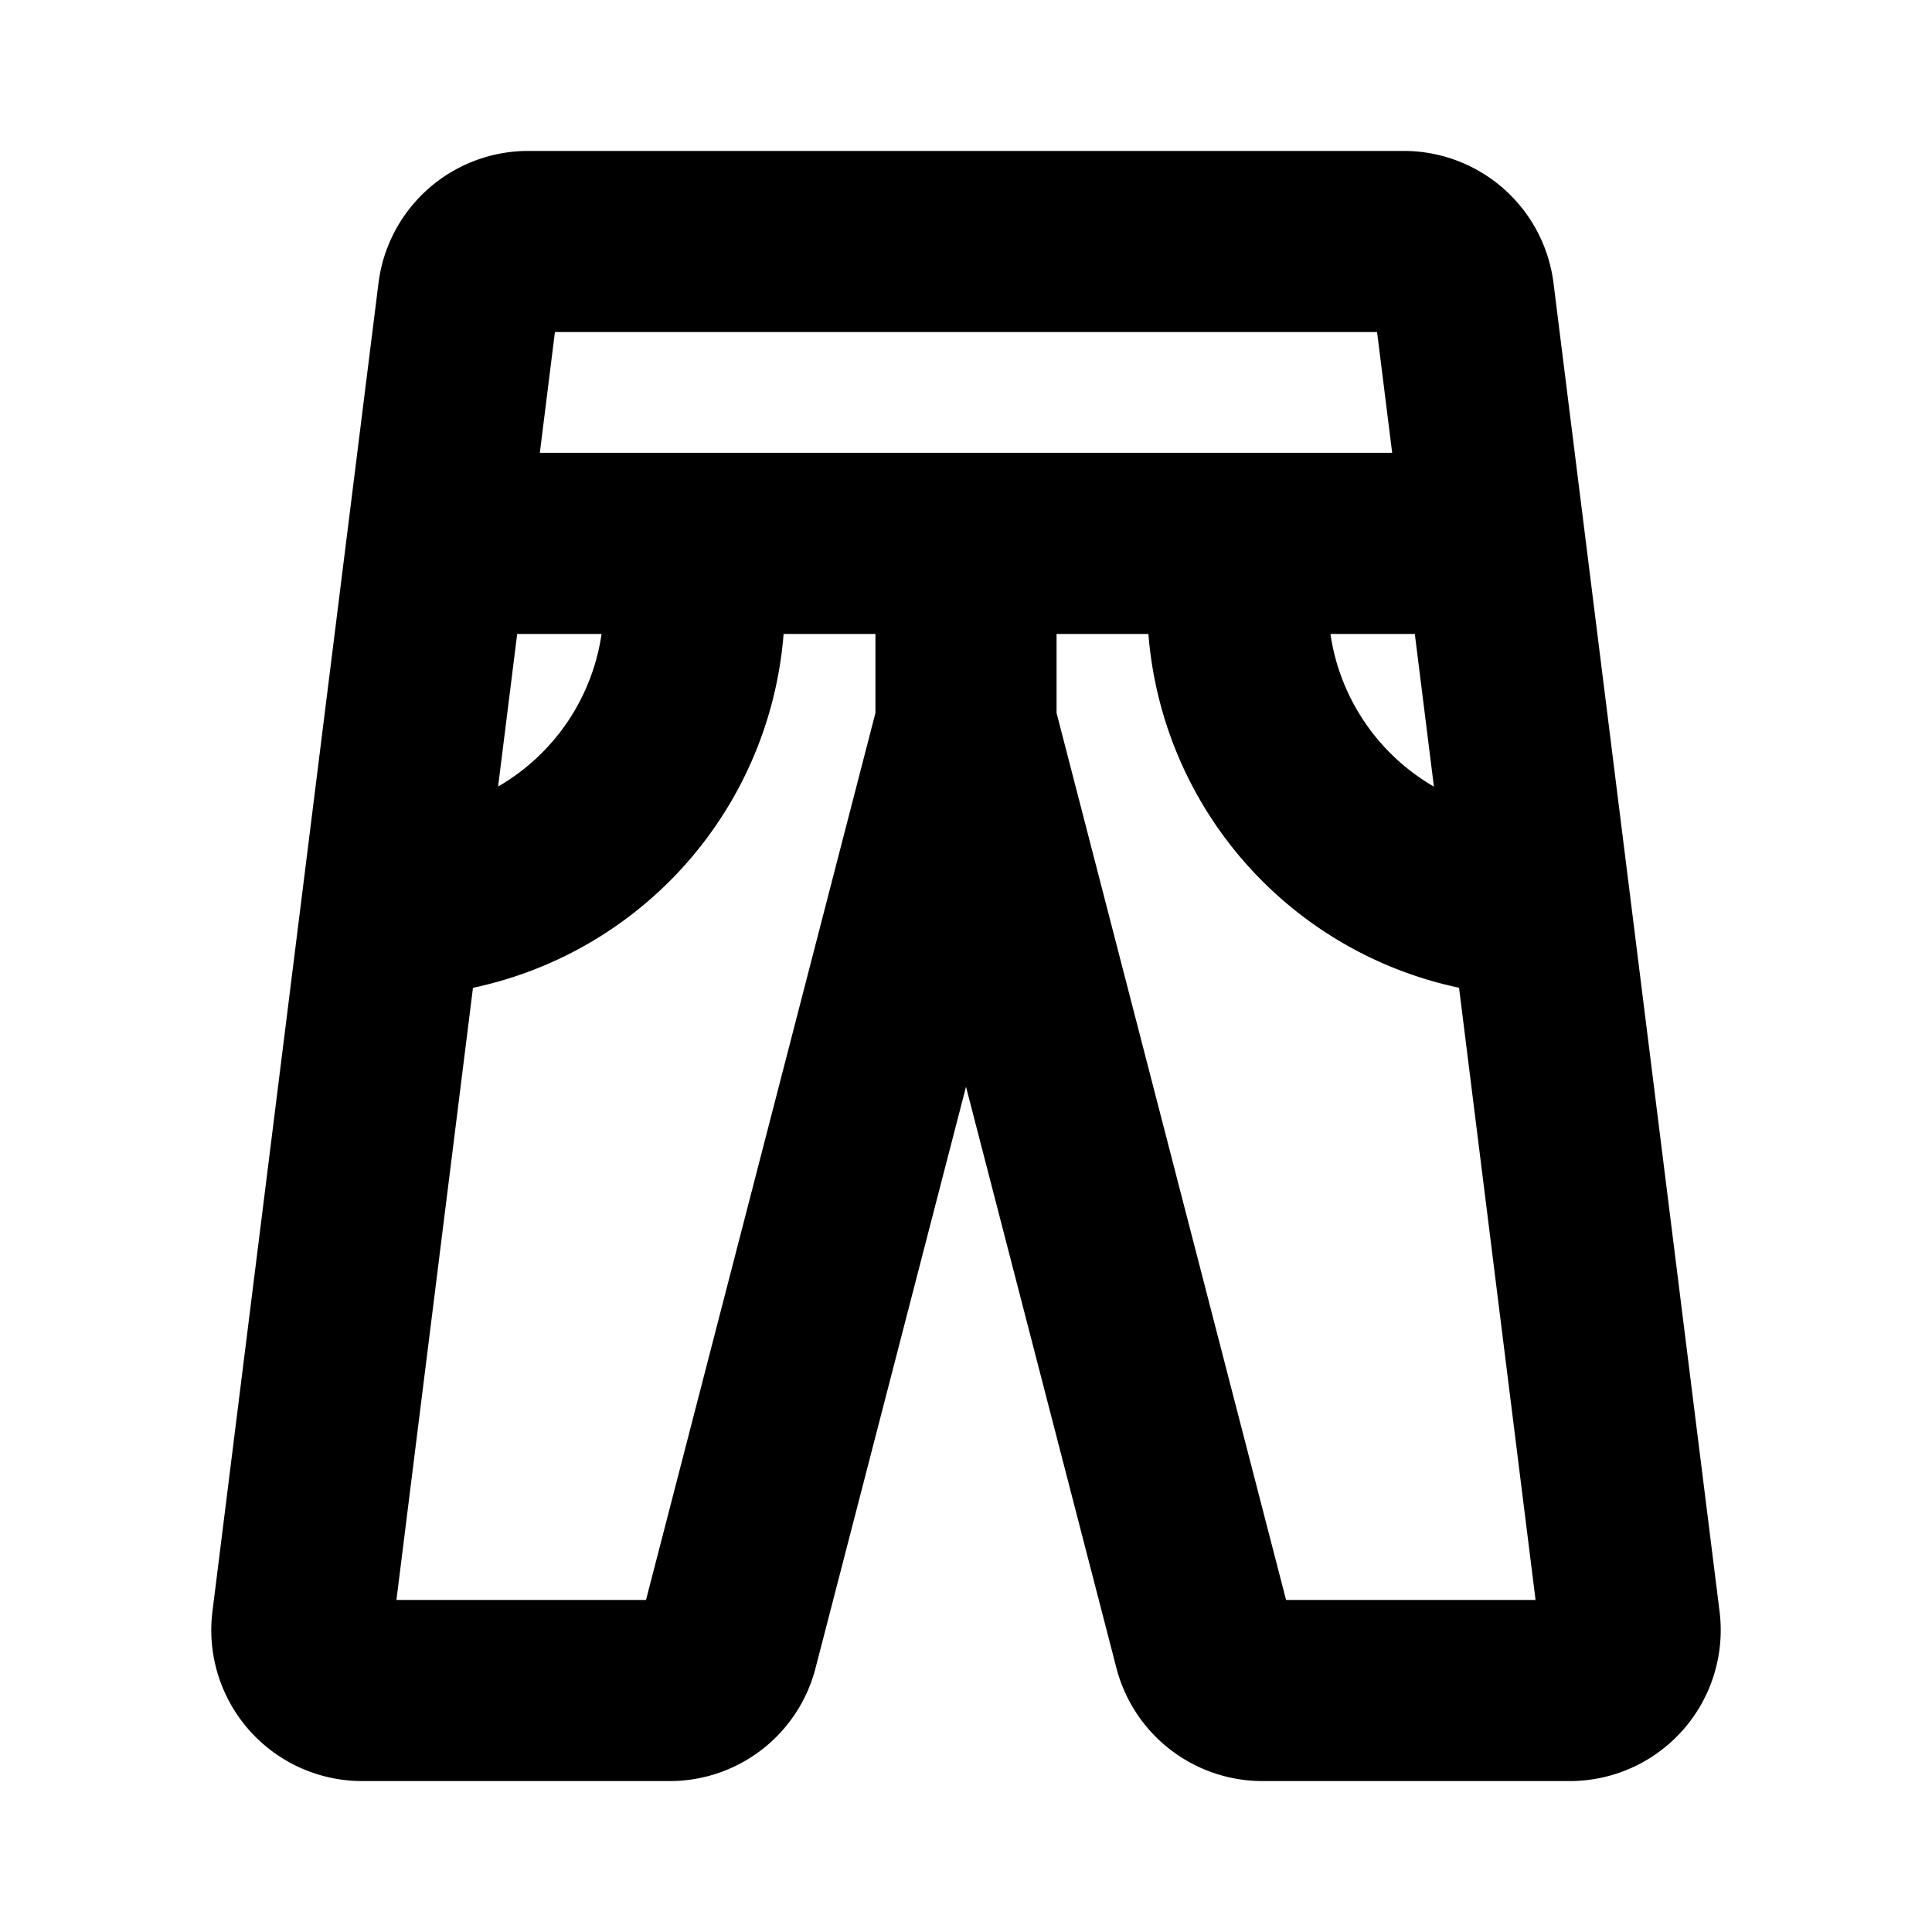
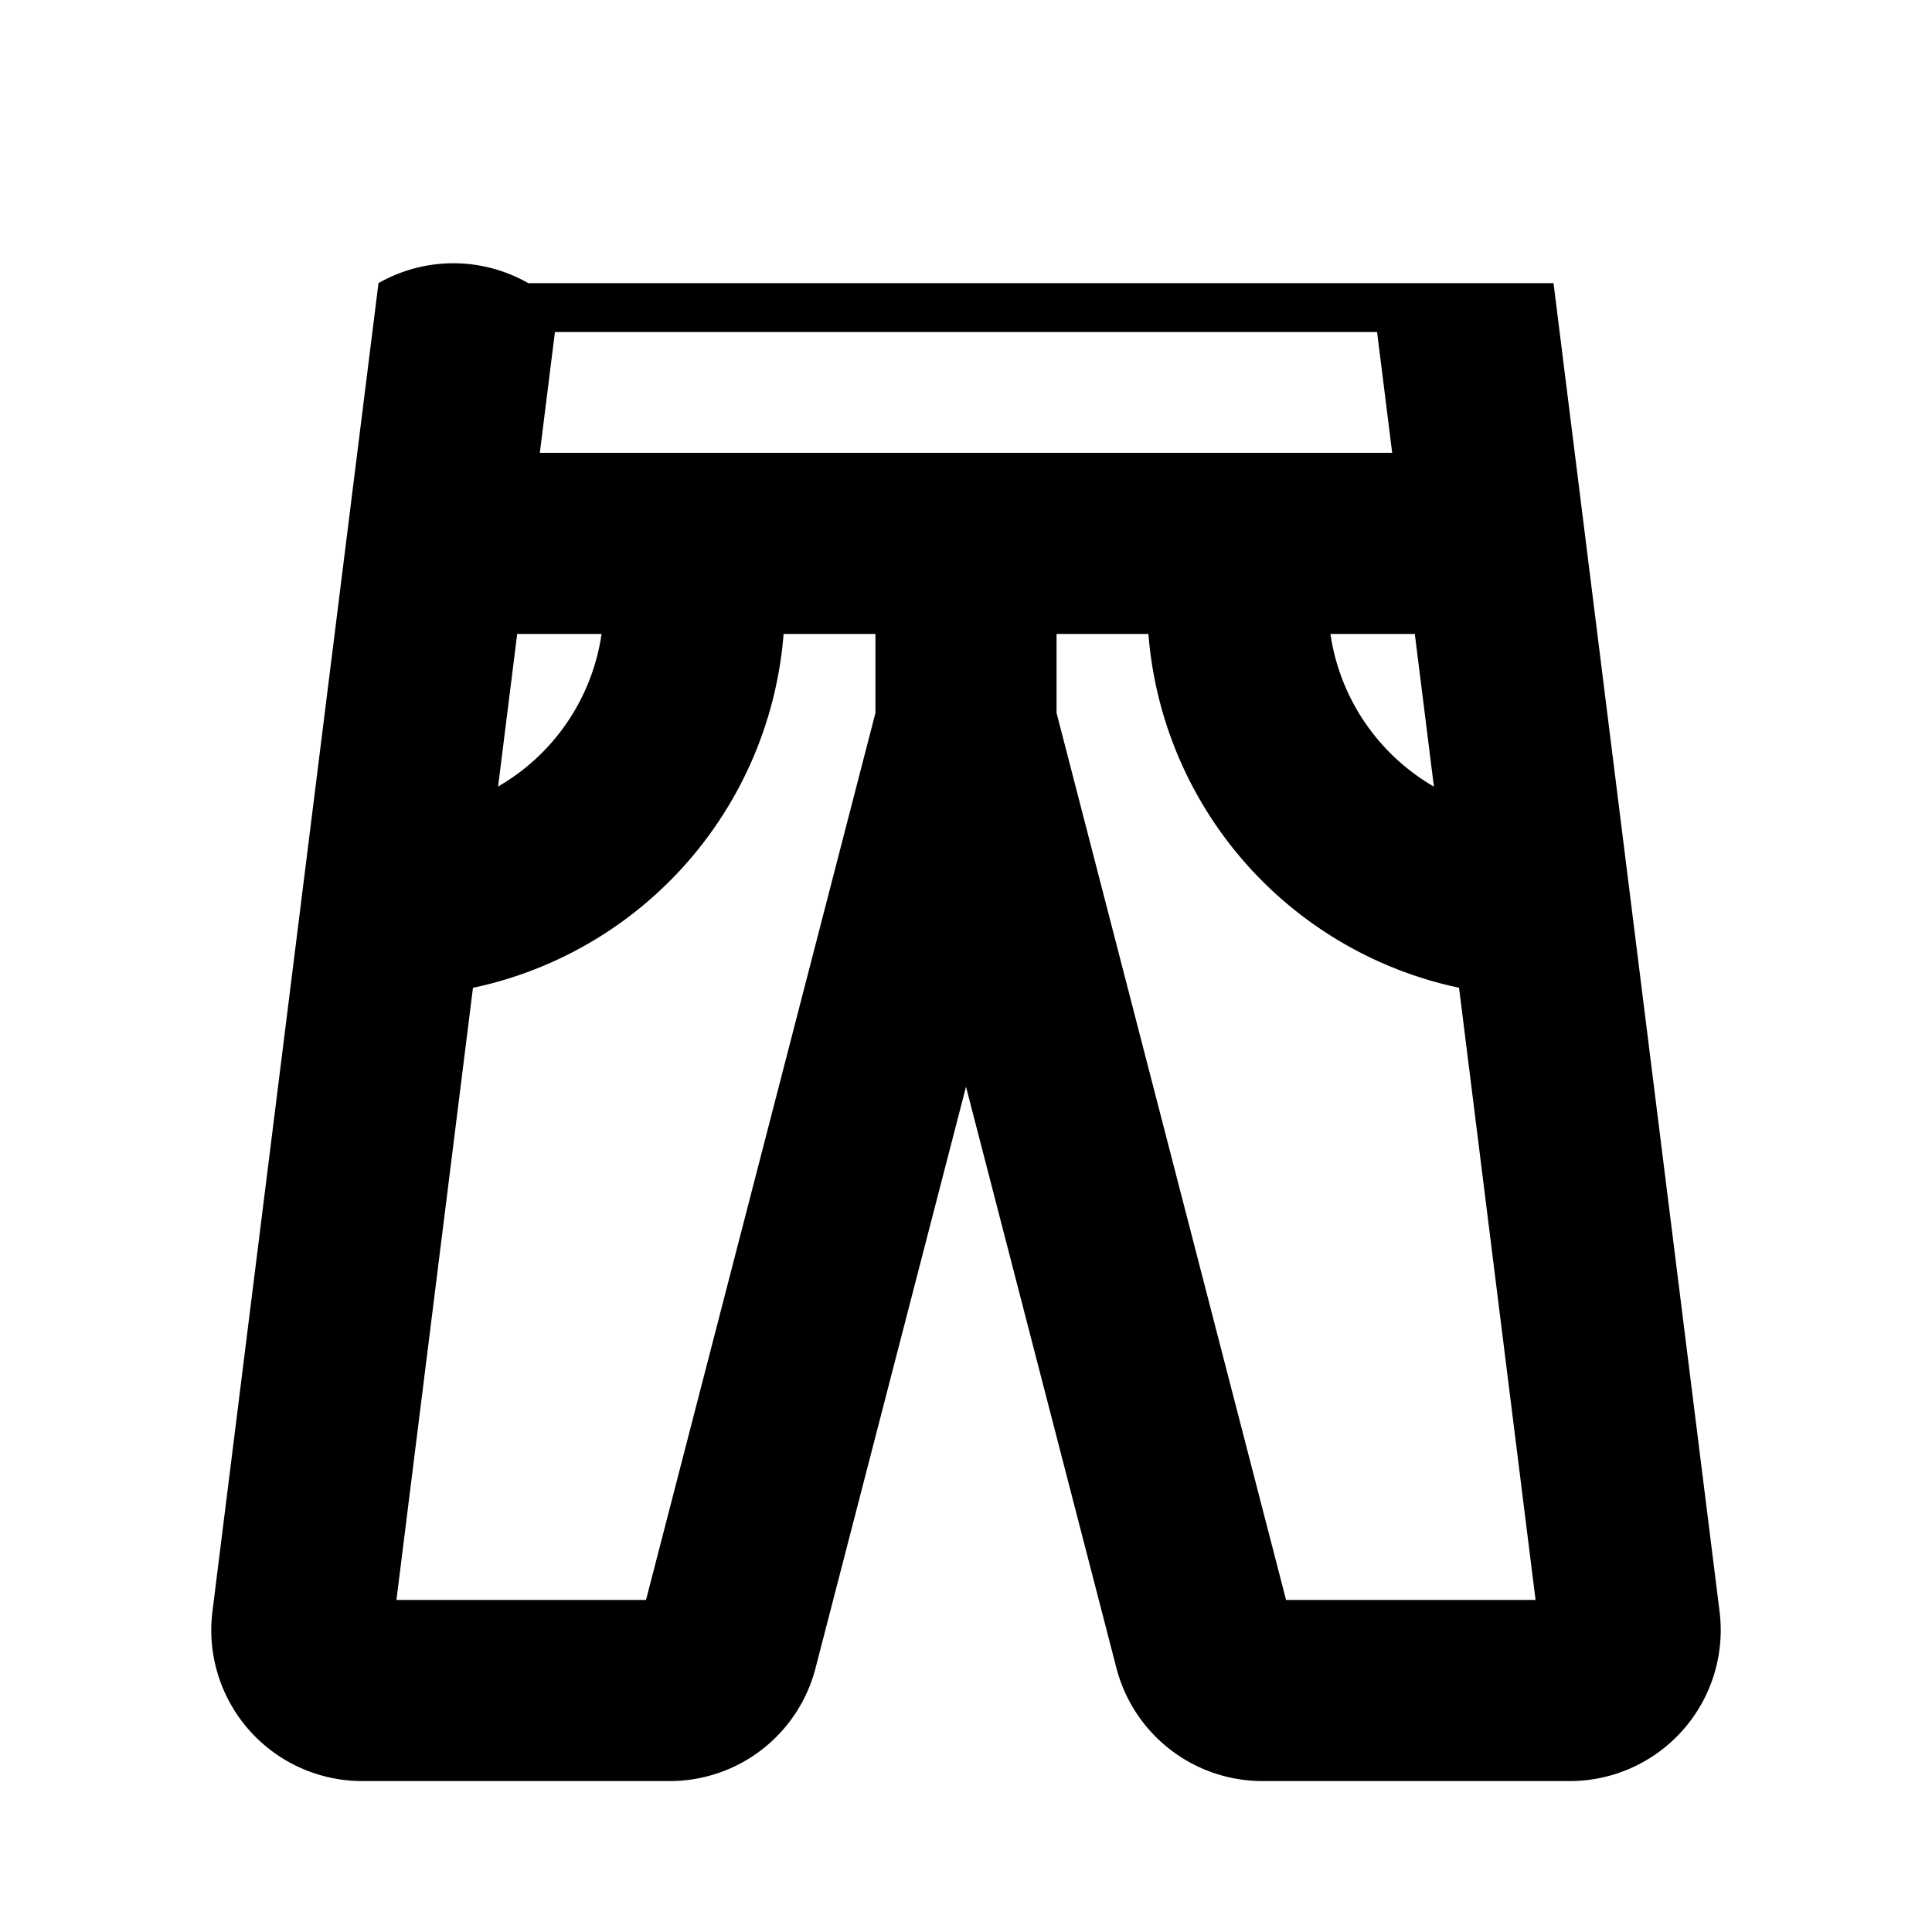
<svg xmlns="http://www.w3.org/2000/svg" viewBox="0 0 256 256" fill="currentColor">
-   <path d="M227.85,213.52l-22-176A20,20,0,0,0,186,20H70A20,20,0,0,0,50.15,37.52l-22,176A20,20,0,0,0,48,236H88.69A19.94,19.94,0,0,0,108.07,221l19.93-77,19.91,76.94A20,20,0,0,0,167.31,236H208a20,20,0,0,0,19.85-22.48ZM190,104.23A28.05,28.05,0,0,1,176.29,84h11.18ZM182.47,44l2,16H71.53l2-16ZM68.53,84H79.71A28,28,0,0,1,66,104.22ZM85.6,212H52.53l10.14-81.11A52.1,52.1,0,0,0,103.83,84H116V94.47Zm84.81,0L140,94.47V84h12.17a52.09,52.09,0,0,0,41.16,46.88L203.47,212Z" />
+   <path d="M227.85,213.52l-22-176H70A20,20,0,0,0,50.15,37.52l-22,176A20,20,0,0,0,48,236H88.69A19.94,19.94,0,0,0,108.07,221l19.93-77,19.91,76.94A20,20,0,0,0,167.31,236H208a20,20,0,0,0,19.85-22.48ZM190,104.23A28.05,28.05,0,0,1,176.29,84h11.18ZM182.47,44l2,16H71.53l2-16ZM68.53,84H79.71A28,28,0,0,1,66,104.22ZM85.6,212H52.53l10.14-81.11A52.1,52.1,0,0,0,103.83,84H116V94.47Zm84.81,0L140,94.47V84h12.17a52.09,52.09,0,0,0,41.16,46.88L203.47,212Z" />
</svg>